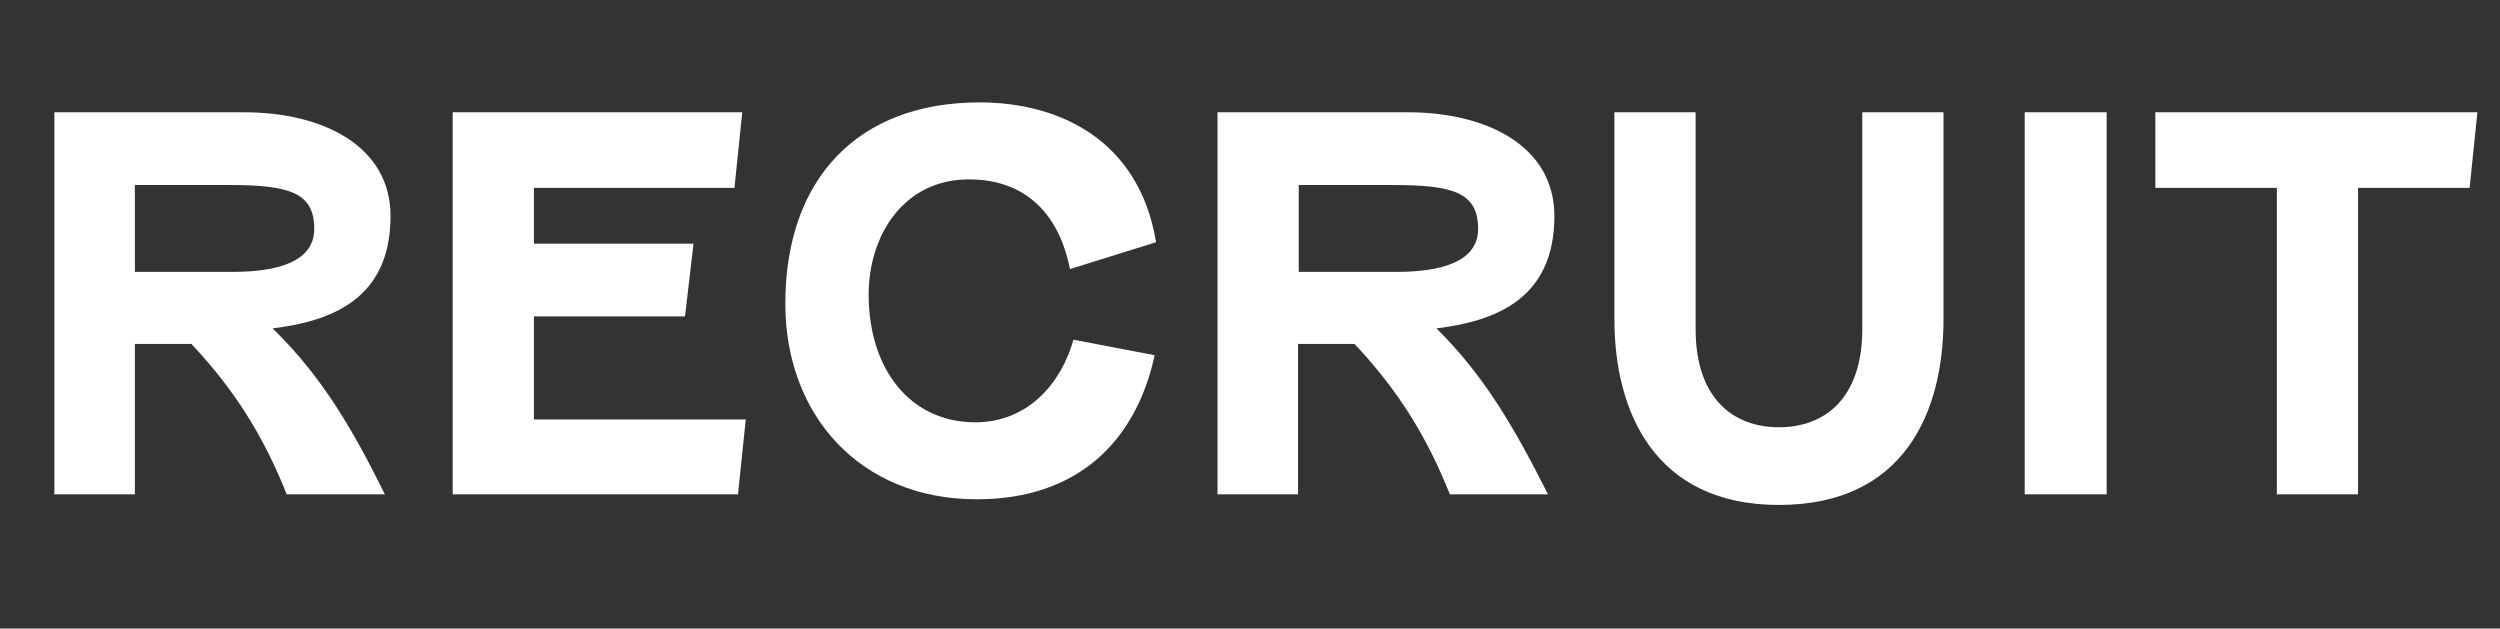
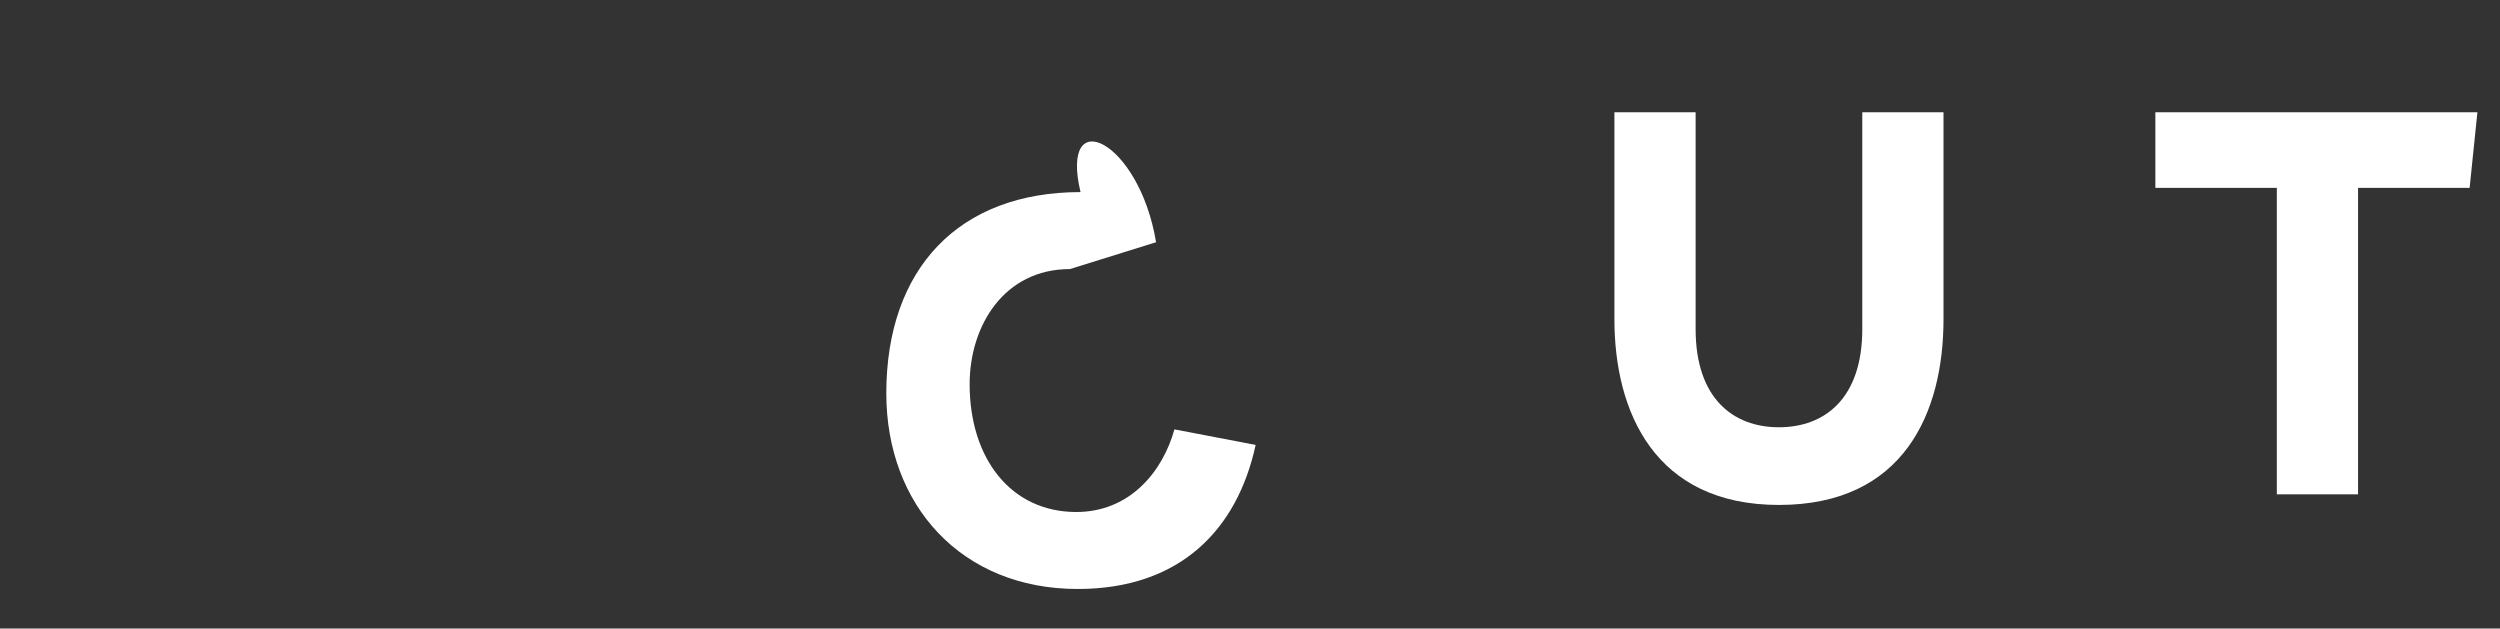
<svg xmlns="http://www.w3.org/2000/svg" version="1.1" id="レイヤー_1" x="0px" y="0px" viewBox="0 0 354 89" style="enable-background:new 0 0 354 89;" xml:space="preserve">
  <rect x="0" y="0" width="354" height="89" fill="#333333" stroke="none" />
  <style type="text/css">
	.st0{enable-background:new    ;}
	.st1{fill:#FFFFFF;}
</style>
  <g class="st0">
-     <path class="st1" d="M7.7,15.9h26.9c11,0,20.7,4.7,20.7,14.7c0,11.9-8.6,14.9-16.7,15.9C45.6,53.3,50,60.9,54.5,70H40.6   c-3.1-7.8-7.1-14.5-13.5-21.3h-8V70H7.7V15.9z M19.1,26.1v12.4h13.8c6.1,0,11.6-1.3,11.6-6.1c0-5.1-3.5-6.2-11.9-6.2H19.1z" />
-     <path class="st1" d="M104.5,70H64.1V15.9h41L104,26.6H75.6v7.9h22.6l-1.2,10.3H75.6v14.6h30L104.5,70z" />
-     <path class="st1" d="M163.7,34.3l-12.2,3.8c-1.5-7.7-6.2-12.7-14.3-12.7c-9.3,0-14.2,8-14.2,16.3c0,10.6,5.9,18.1,15.1,18.1   c7.5,0,12.2-5.6,13.9-11.7l11.5,2.2c-2.6,12-10.7,20.4-25.2,20.4c-16.5,0-27.1-11.9-27.1-27.7c0-17.7,10.3-28.5,27.5-28.5   C150,14.5,161.3,19.8,163.7,34.3z" />
-     <path class="st1" d="M172.5,15.9h26.9c11,0,20.7,4.7,20.7,14.7c0,11.9-8.6,14.9-16.7,15.9c6.9,6.8,11.2,14.4,15.8,23.5h-13.9   c-3.1-7.8-7.1-14.5-13.5-21.3h-8V70h-11.4V15.9z M183.9,26.1v12.4h13.8c6.1,0,11.6-1.3,11.6-6.1c0-5.1-3.5-6.2-11.9-6.2H183.9z" />
+     <path class="st1" d="M163.7,34.3l-12.2,3.8c-9.3,0-14.2,8-14.2,16.3c0,10.6,5.9,18.1,15.1,18.1   c7.5,0,12.2-5.6,13.9-11.7l11.5,2.2c-2.6,12-10.7,20.4-25.2,20.4c-16.5,0-27.1-11.9-27.1-27.7c0-17.7,10.3-28.5,27.5-28.5   C150,14.5,161.3,19.8,163.7,34.3z" />
    <path class="st1" d="M240.1,15.9v30.7c0,9.8,5.3,13.9,11.8,13.9s11.8-4.1,11.8-13.9V15.9h11.5v29.3c0,13.2-5.6,26.3-23.3,26.3   c-17.6,0-23.3-13.2-23.3-26.3V15.9H240.1z" />
-     <path class="st1" d="M298.3,15.9V70h-11.6V15.9H298.3z" />
    <path class="st1" d="M305.1,15.9h45.7l-1.1,10.7h-15.8V70h-11.5V26.6h-17.2V15.9z" />
  </g>
</svg>